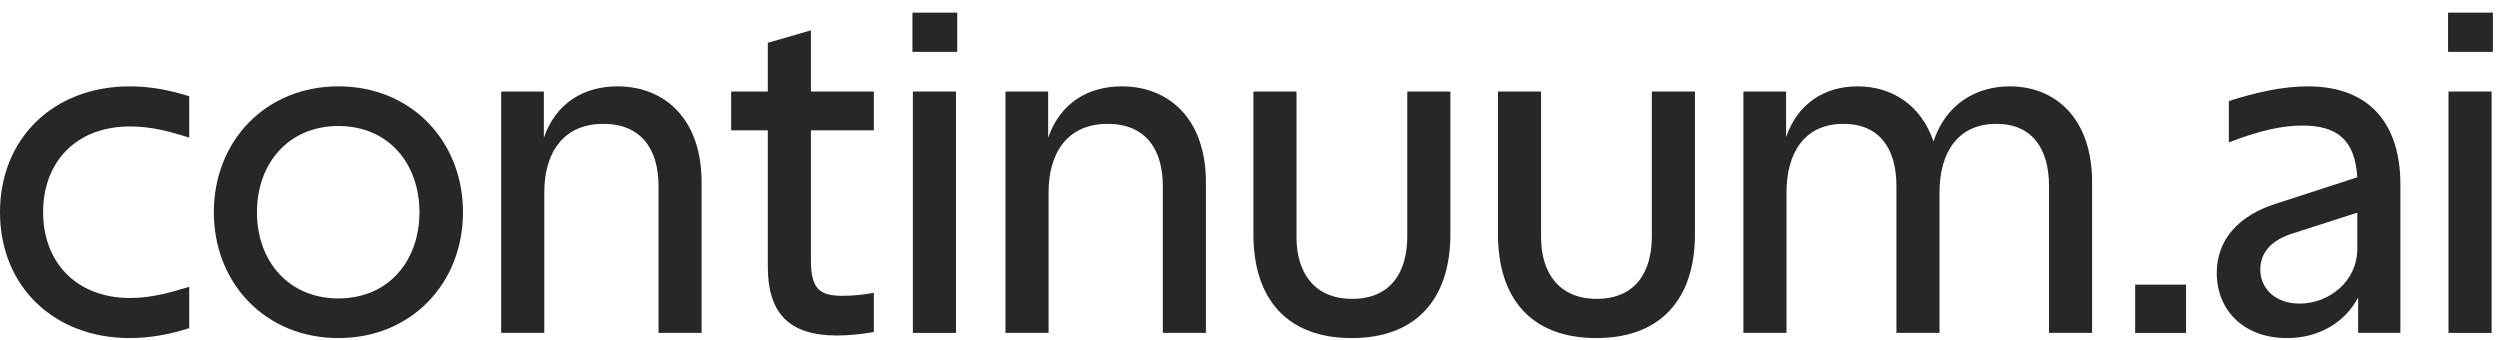
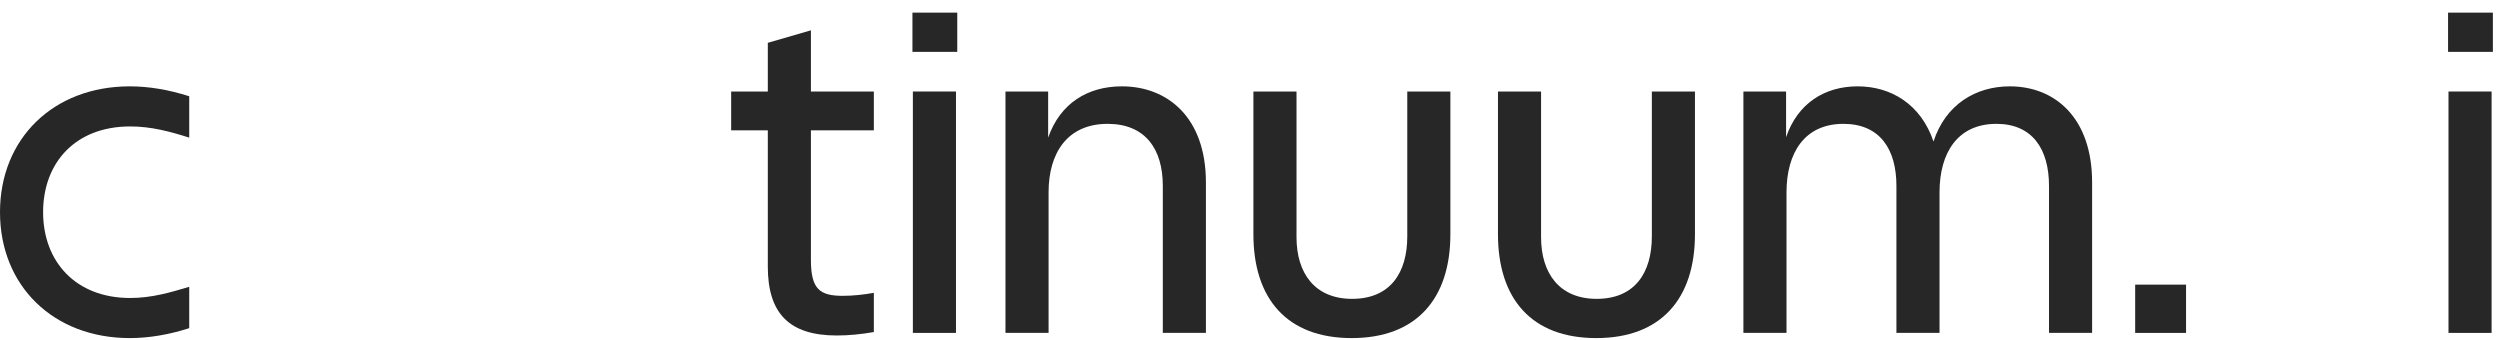
<svg xmlns="http://www.w3.org/2000/svg" width="169" height="23" viewBox="0 0 169 23" fill="none">
  <path d="M12.792 9.304C11.51 8.896 10.228 8.547 8.8 8.547C5.099 8.547 2.914 10.994 2.914 14.345C2.914 17.667 5.099 20.144 8.8 20.144C10.257 20.144 11.539 19.765 12.792 19.387V22.184C11.422 22.621 10.082 22.854 8.771 22.854C3.613 22.854 0 19.328 0 14.345C0 9.363 3.613 5.837 8.771 5.837C10.082 5.837 11.422 6.07 12.792 6.507V9.304Z" fill="#272727" />
-   <path d="M22.877 5.837C27.801 5.837 31.298 9.537 31.298 14.345C31.298 19.153 27.801 22.854 22.877 22.854C17.952 22.854 14.456 19.153 14.456 14.345C14.456 9.537 17.952 5.837 22.877 5.837ZM17.37 14.345C17.37 17.638 19.497 20.173 22.877 20.173C26.257 20.173 28.355 17.638 28.355 14.345C28.355 11.053 26.257 8.518 22.877 8.518C19.497 8.518 17.37 11.053 17.37 14.345Z" fill="#272727" />
-   <path d="M33.88 6.186H36.765V9.304C37.581 6.973 39.445 5.837 41.747 5.837C44.836 5.837 47.429 7.935 47.429 12.335V22.504H44.516V12.568C44.516 10.062 43.321 8.372 40.786 8.372C38.076 8.372 36.794 10.324 36.794 13.005V22.504H33.88V6.186Z" fill="#272727" />
  <path d="M56.566 22.679C53.302 22.679 51.904 21.135 51.904 18.017V8.809H49.427V6.186H51.904V2.894L54.818 2.049V6.186H59.072V8.809H54.818V17.58C54.818 19.561 55.43 19.998 56.974 19.998C57.702 19.998 58.431 19.911 59.072 19.794V22.446C58.227 22.592 57.411 22.679 56.566 22.679Z" fill="#272727" />
  <path d="M61.71 6.186H64.624V22.504H61.71V6.186ZM61.681 3.506V0.854H64.711V3.506H61.681Z" fill="#272727" />
  <path d="M67.97 6.186H70.855V9.304C71.671 6.973 73.536 5.837 75.838 5.837C78.927 5.837 81.52 7.935 81.52 12.335V22.504H78.606V12.568C78.606 10.062 77.411 8.372 74.876 8.372C72.166 8.372 70.884 10.324 70.884 13.005V22.504H67.97V6.186Z" fill="#272727" />
  <path d="M91.373 22.854C87.002 22.854 84.73 20.202 84.73 15.832V6.186H87.644V16.035C87.644 18.454 88.867 20.202 91.402 20.202C93.996 20.202 95.132 18.425 95.132 15.977V6.186H98.046V15.832C98.046 20.202 95.744 22.854 91.373 22.854Z" fill="#272727" />
  <path d="M107.906 22.854C103.535 22.854 101.263 20.202 101.263 15.832V6.186H104.176V16.035C104.176 18.454 105.4 20.202 107.935 20.202C110.529 20.202 111.665 18.425 111.665 15.977V6.186H114.579V15.832C114.579 20.202 112.277 22.854 107.906 22.854Z" fill="#272727" />
  <path d="M117.854 6.186H120.739V9.275C121.525 6.973 123.361 5.837 125.576 5.837C127.849 5.837 129.859 7.061 130.704 9.567C131.52 7.061 133.56 5.837 135.862 5.837C138.892 5.837 141.427 7.935 141.427 12.335V22.504H138.513V12.568C138.513 10.062 137.377 8.372 134.959 8.372C132.336 8.372 131.112 10.324 131.112 13.005V22.504H128.198V12.568C128.198 10.062 127.062 8.372 124.614 8.372C121.992 8.372 120.768 10.324 120.768 13.005V22.504H117.854V6.186Z" fill="#272727" />
  <path d="M144.338 19.241H147.777V22.504H144.338V19.241Z" fill="#272727" />
-   <path d="M149.853 18.454C149.853 16.239 151.281 14.579 153.874 13.763L159.352 11.985C159.206 9.479 158.012 8.488 155.651 8.488C154.282 8.488 152.796 8.809 150.669 9.625V6.828C152.504 6.245 154.311 5.837 156.001 5.837C160.343 5.837 162.266 8.547 162.266 12.451V22.504H159.41V20.115C158.507 21.805 156.759 22.854 154.602 22.854C151.63 22.854 149.853 20.931 149.853 18.454ZM152.796 18.221C152.796 19.532 153.845 20.523 155.447 20.523C157.429 20.523 159.352 19.037 159.352 16.822V14.374L155.01 15.773C153.495 16.239 152.796 17.114 152.796 18.221Z" fill="#272727" />
  <path d="M165.518 6.186H168.432V22.504H165.518V6.186ZM165.489 3.506V0.854H168.519V3.506H165.489Z" fill="#272727" />
</svg>